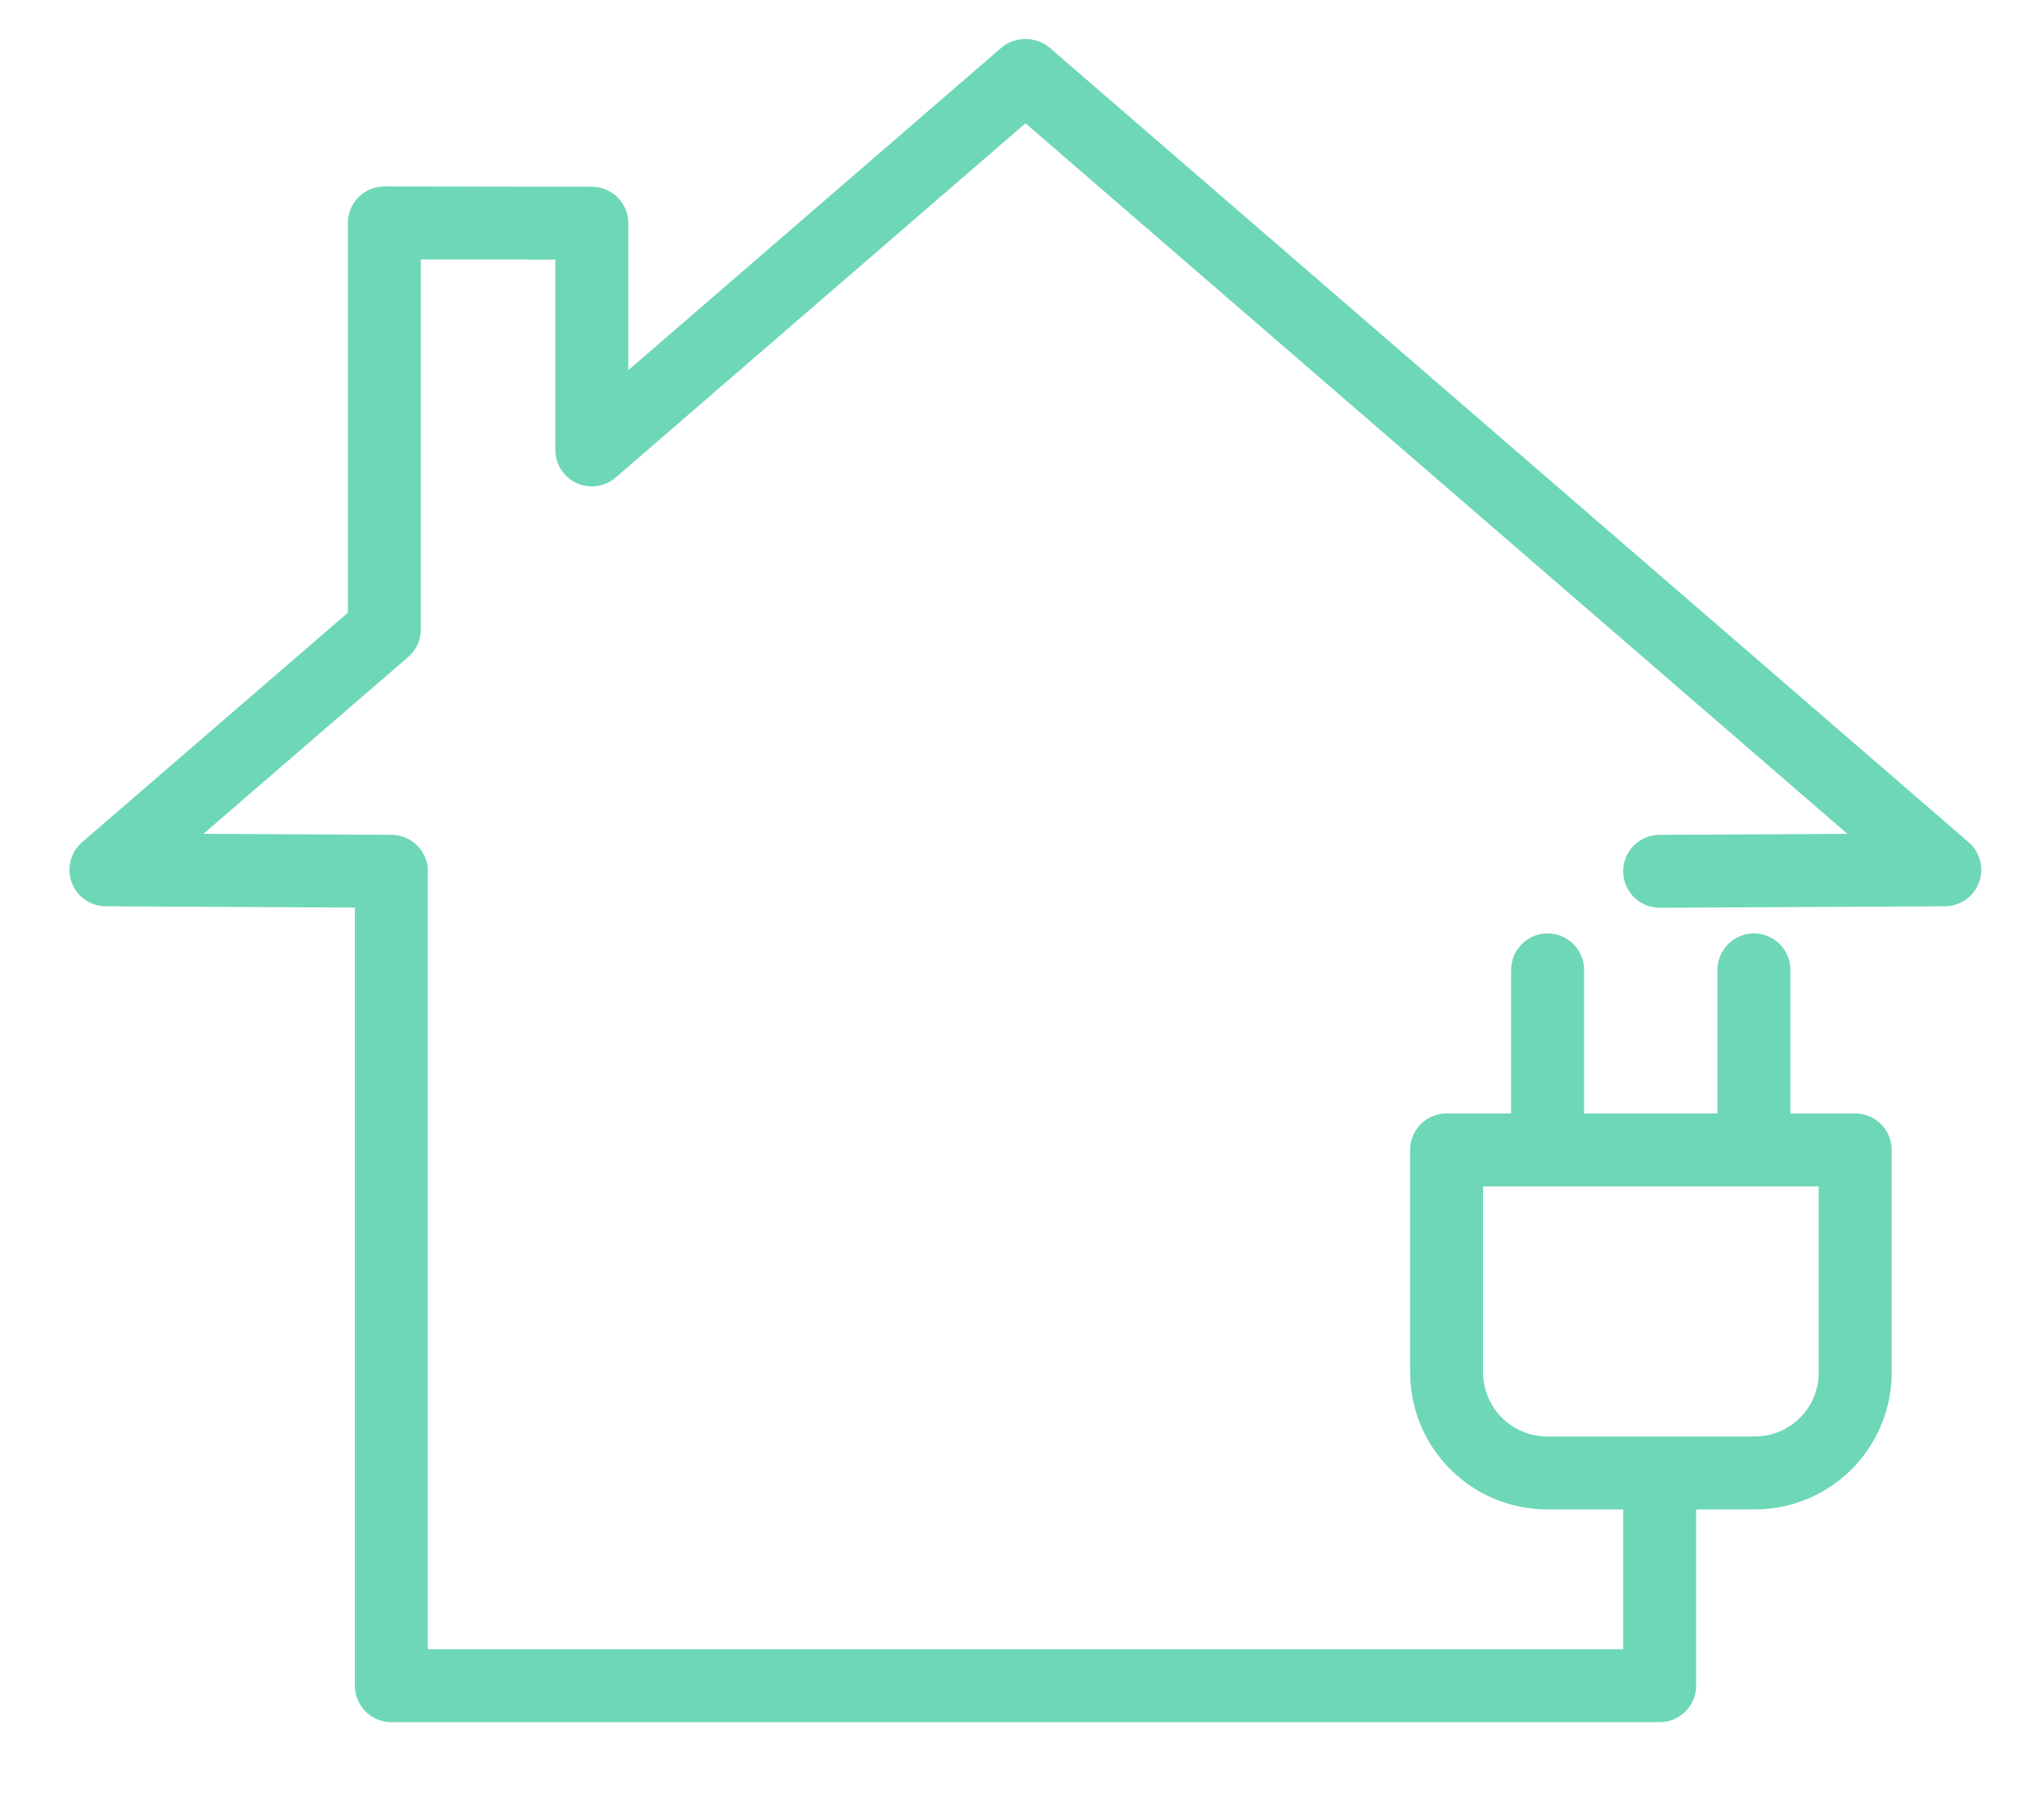
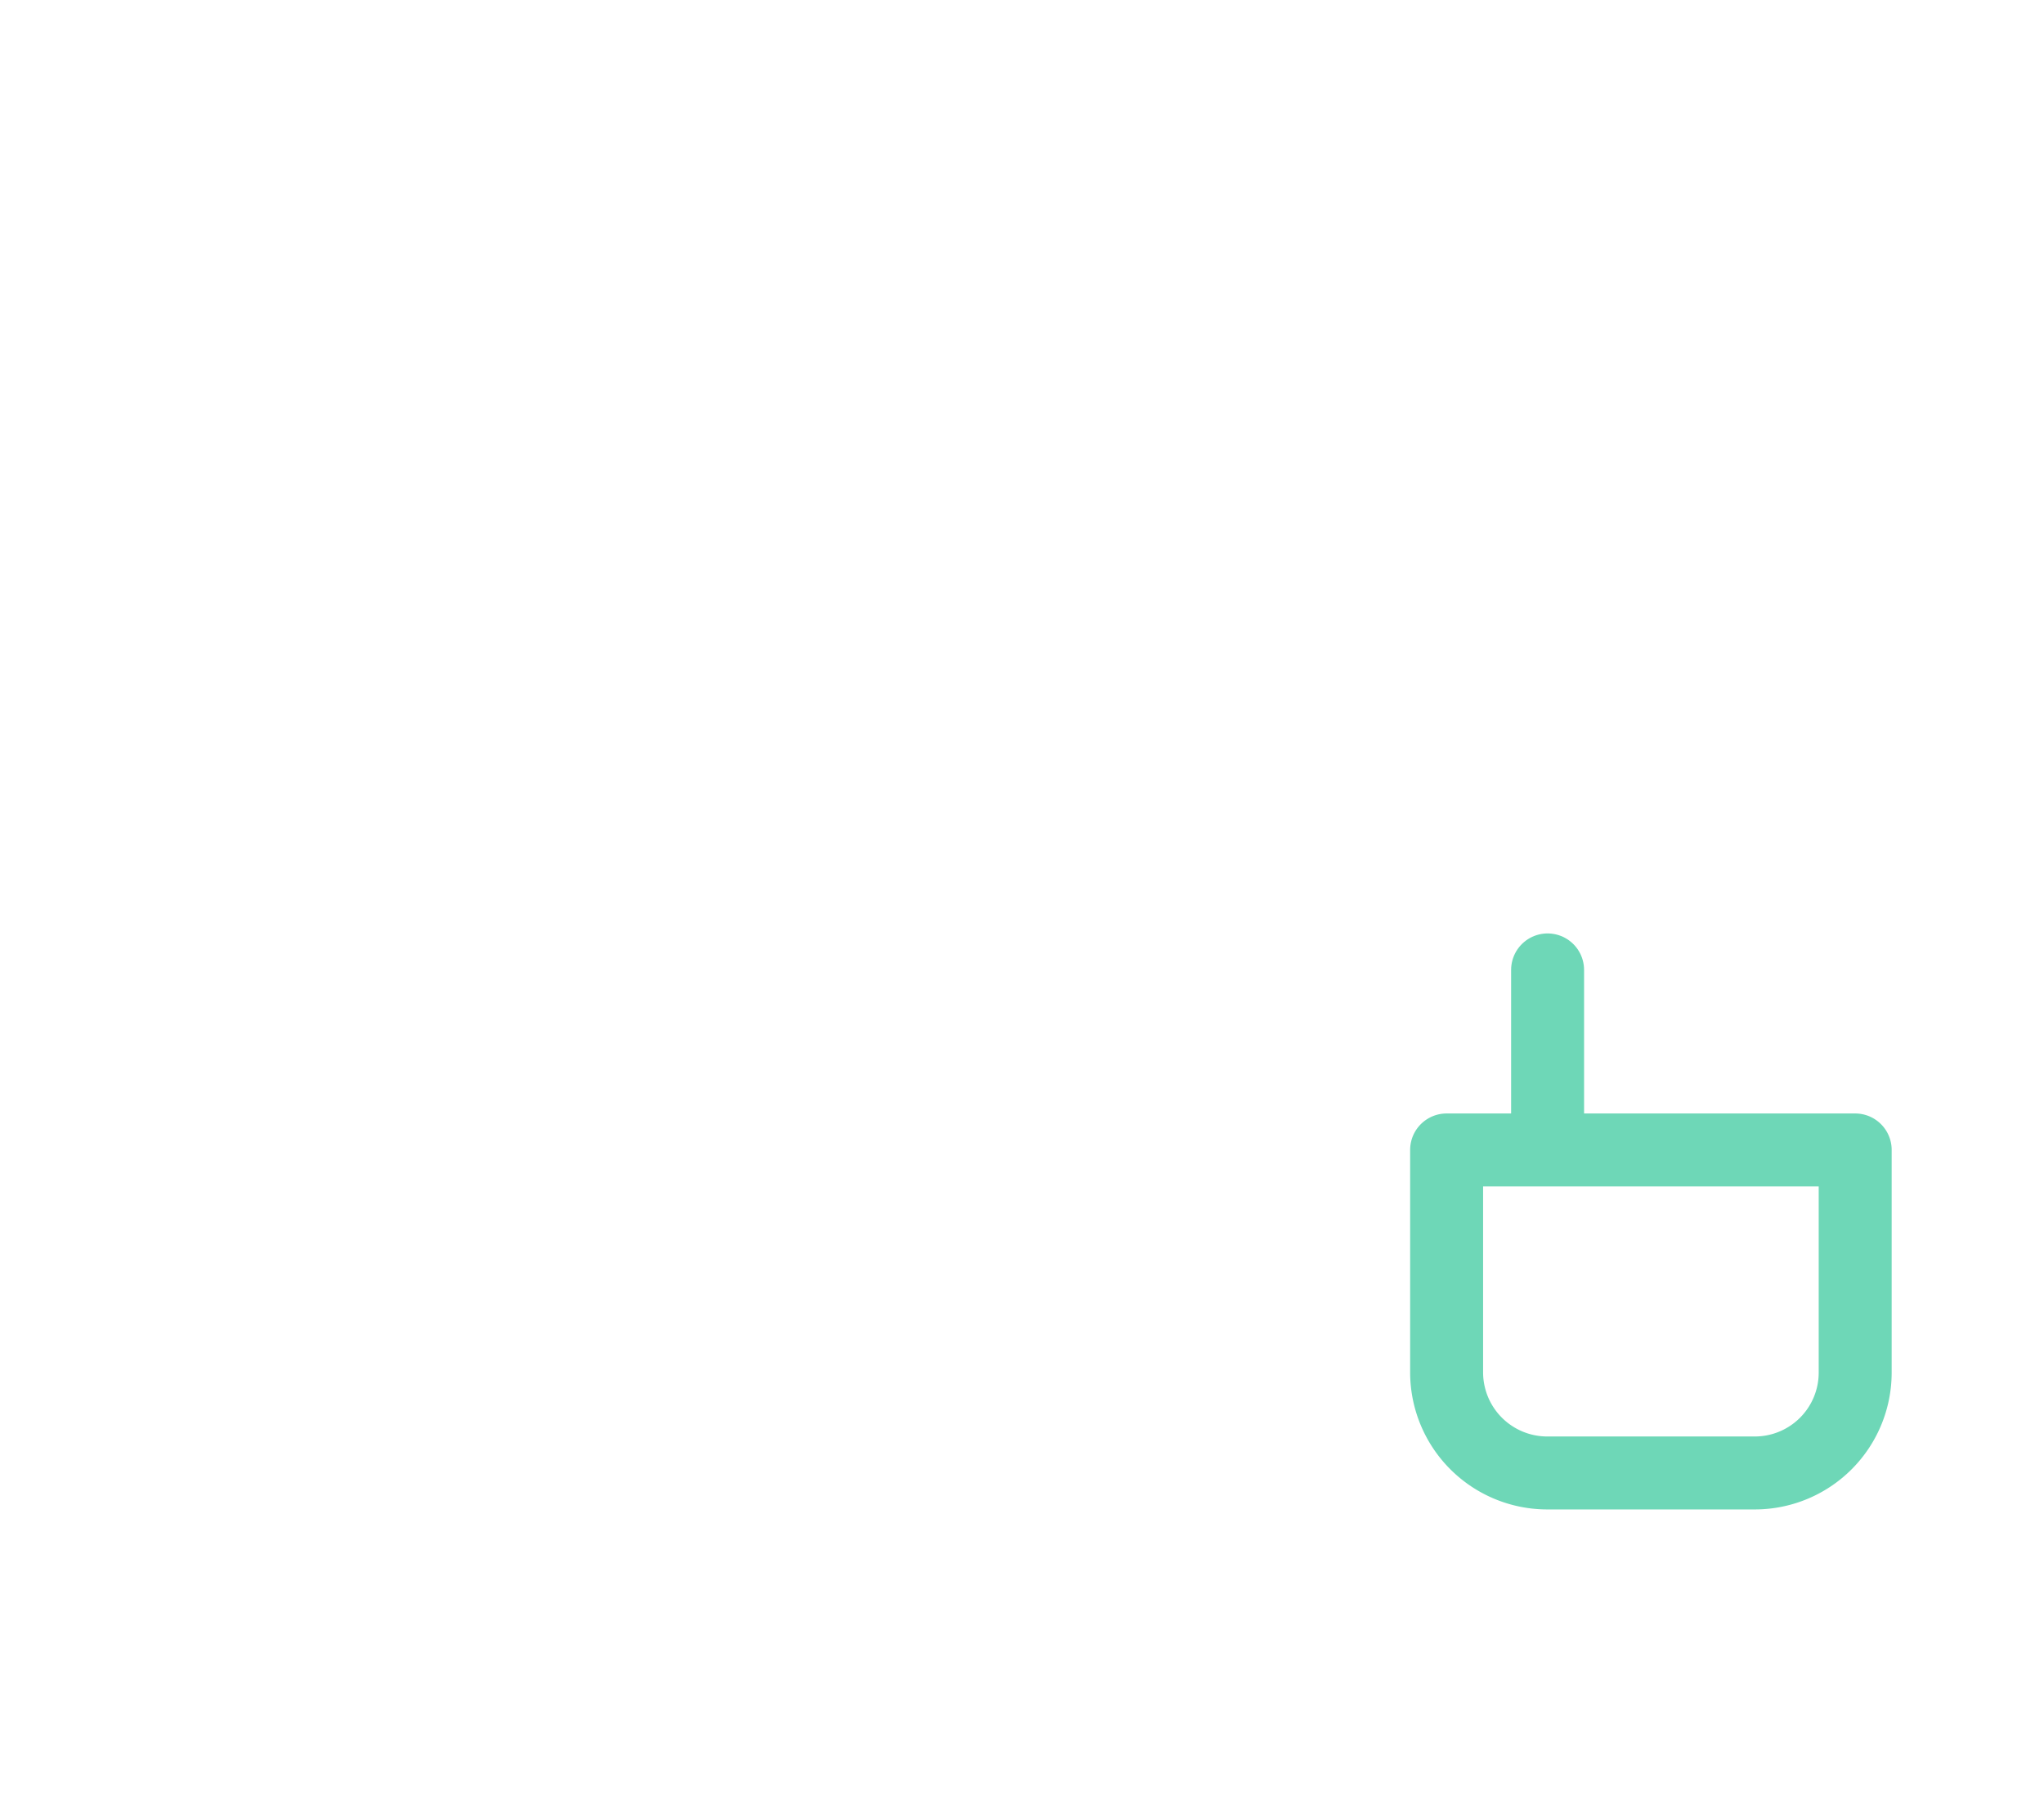
<svg xmlns="http://www.w3.org/2000/svg" id="Layer_1" data-name="Layer 1" viewBox="0 0 70.04 61.55">
  <defs>
    <style>.cls-1{fill:none;stroke:#6ed7b7;stroke-linecap:round;stroke-linejoin:round;stroke-width:2.5px;}</style>
  </defs>
  <path class="cls-1" d="M63.57,47.05a3.44,3.44,0,0,1-3.42,3.43H53a3.45,3.45,0,0,1-3.43-3.43V39.41h14Z" />
  <line class="cls-1" x1="53.03" y1="39.38" x2="53.03" y2="33.24" />
-   <line class="cls-1" x1="60.1" y1="39.38" x2="60.1" y2="33.24" />
-   <polyline class="cls-1" points="56.87 29.86 66.64 29.81 35.16 2.59 35.12 2.59 20.28 15.42 20.28 7.65 13.17 7.64 13.17 21.57 3.63 29.81 13.41 29.86 13.41 57.77 56.87 57.77 56.87 50.74" />
</svg>